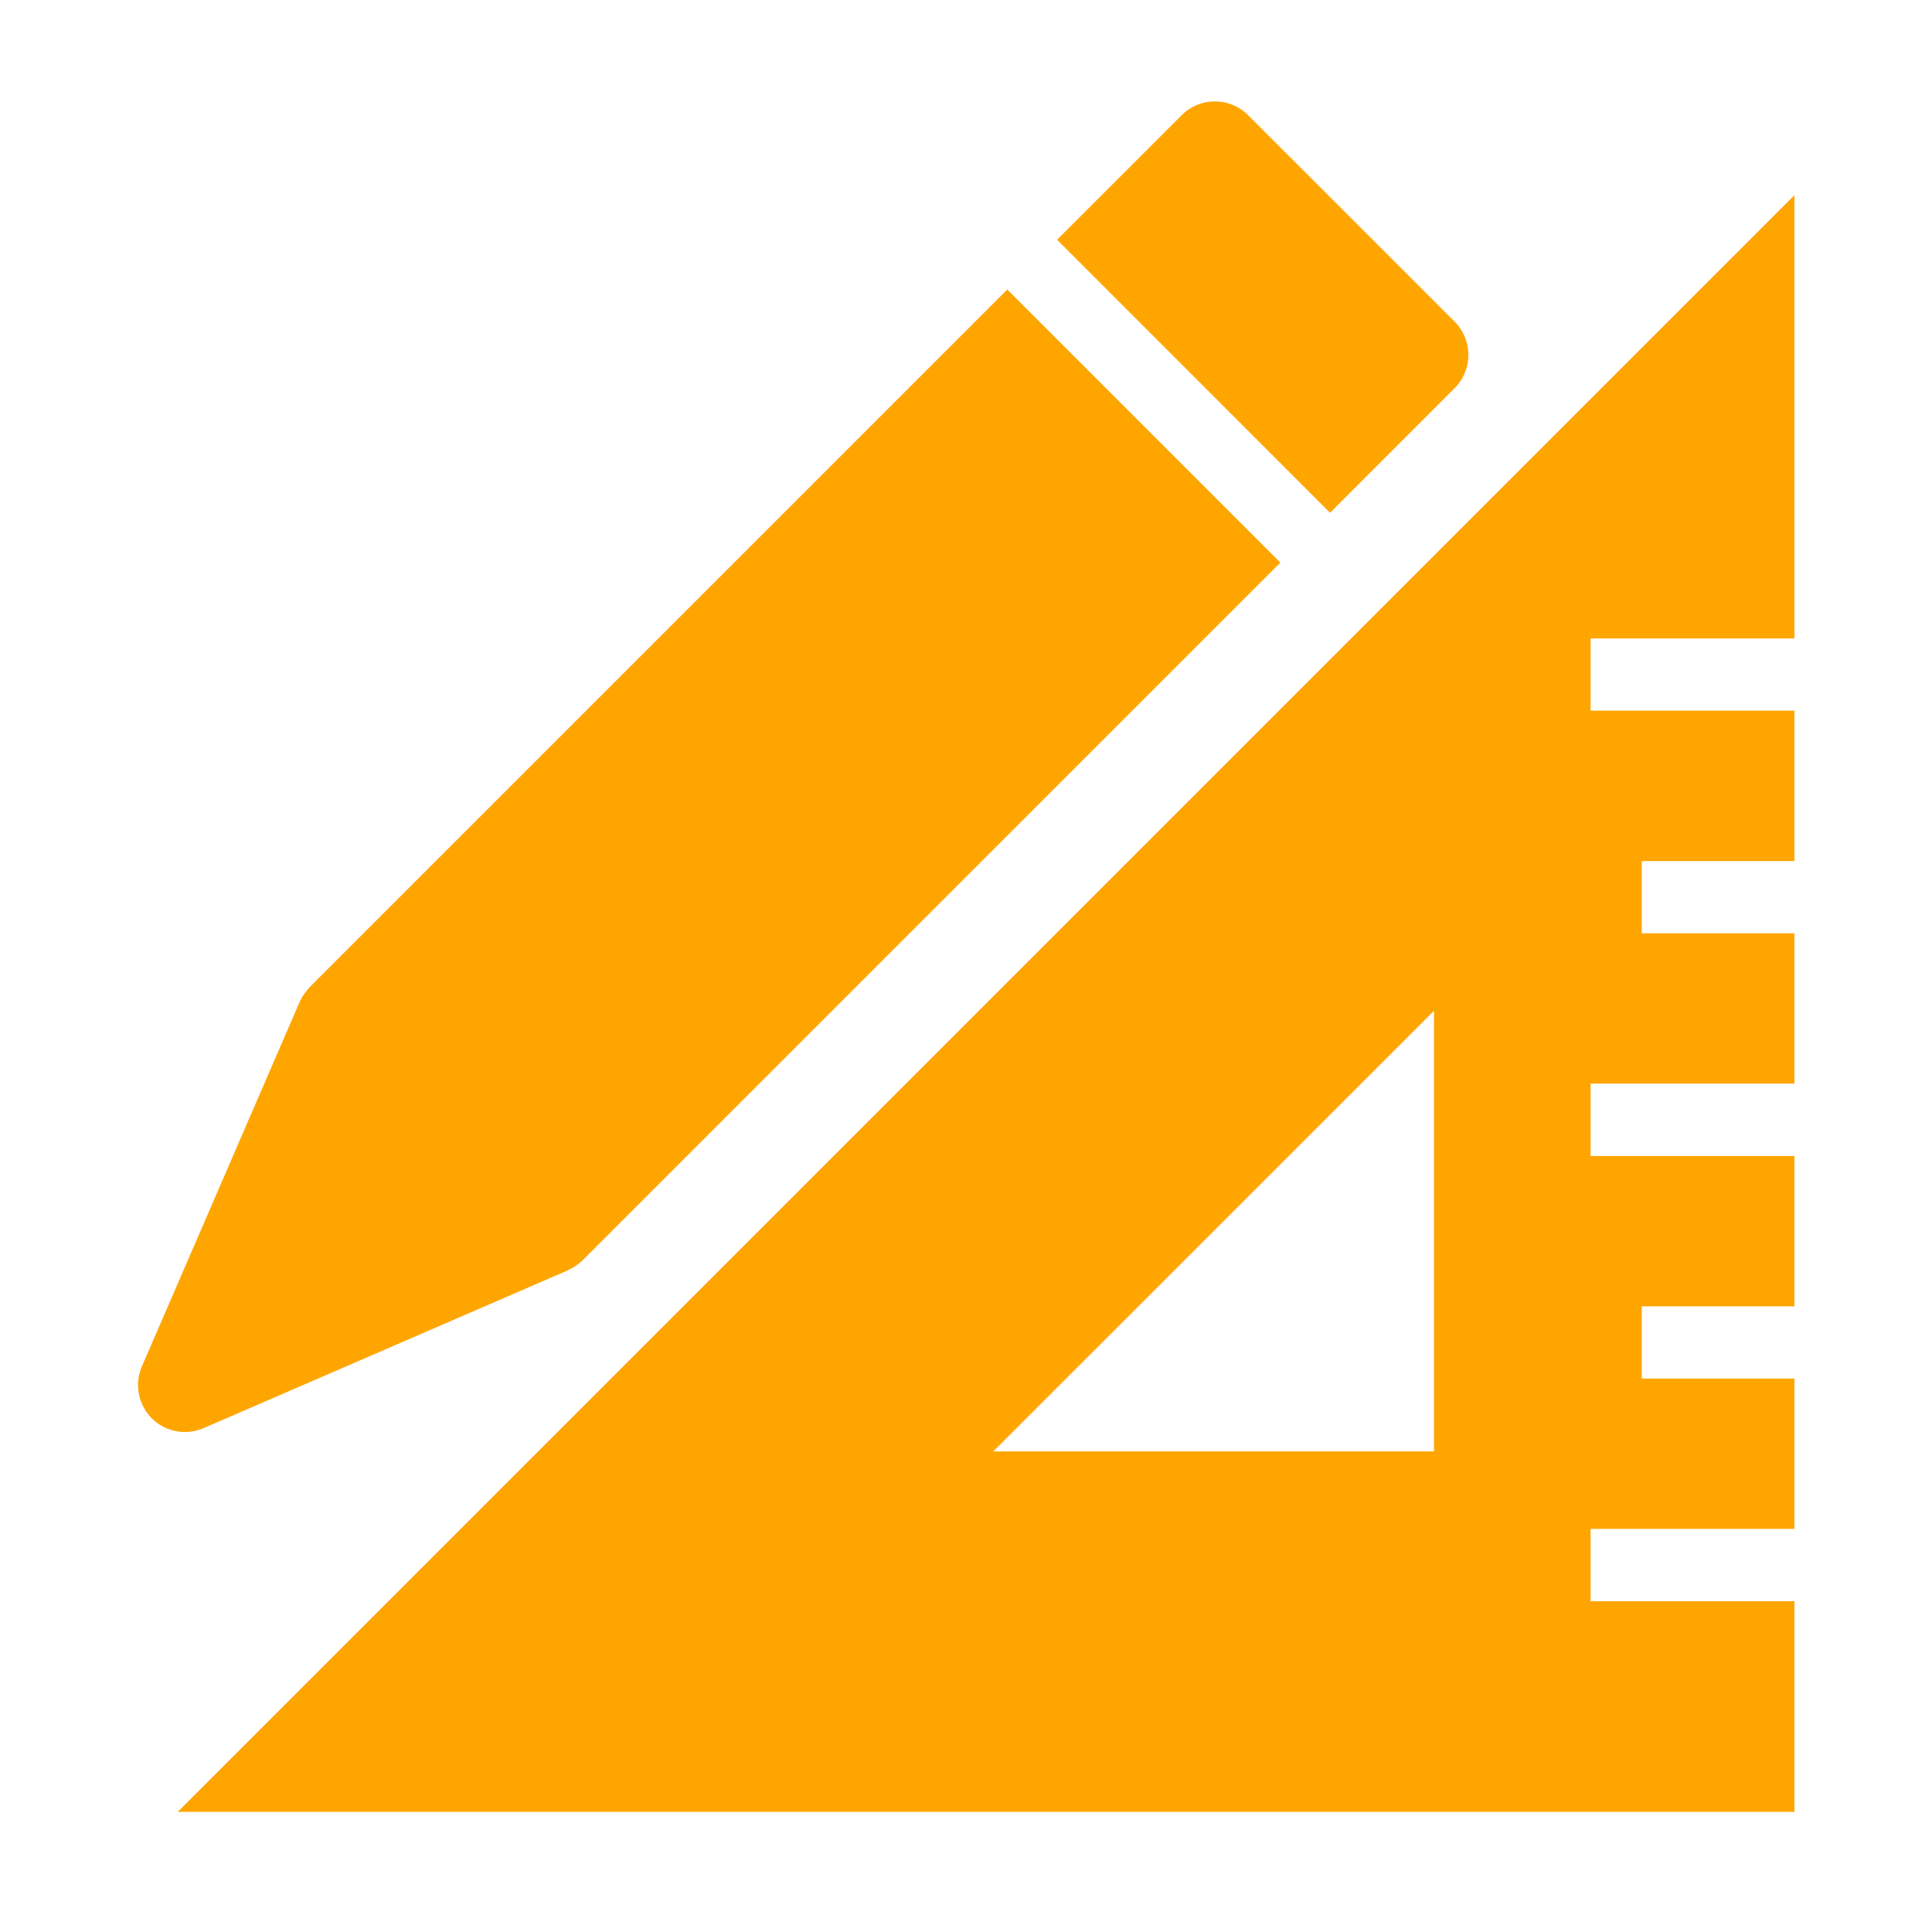
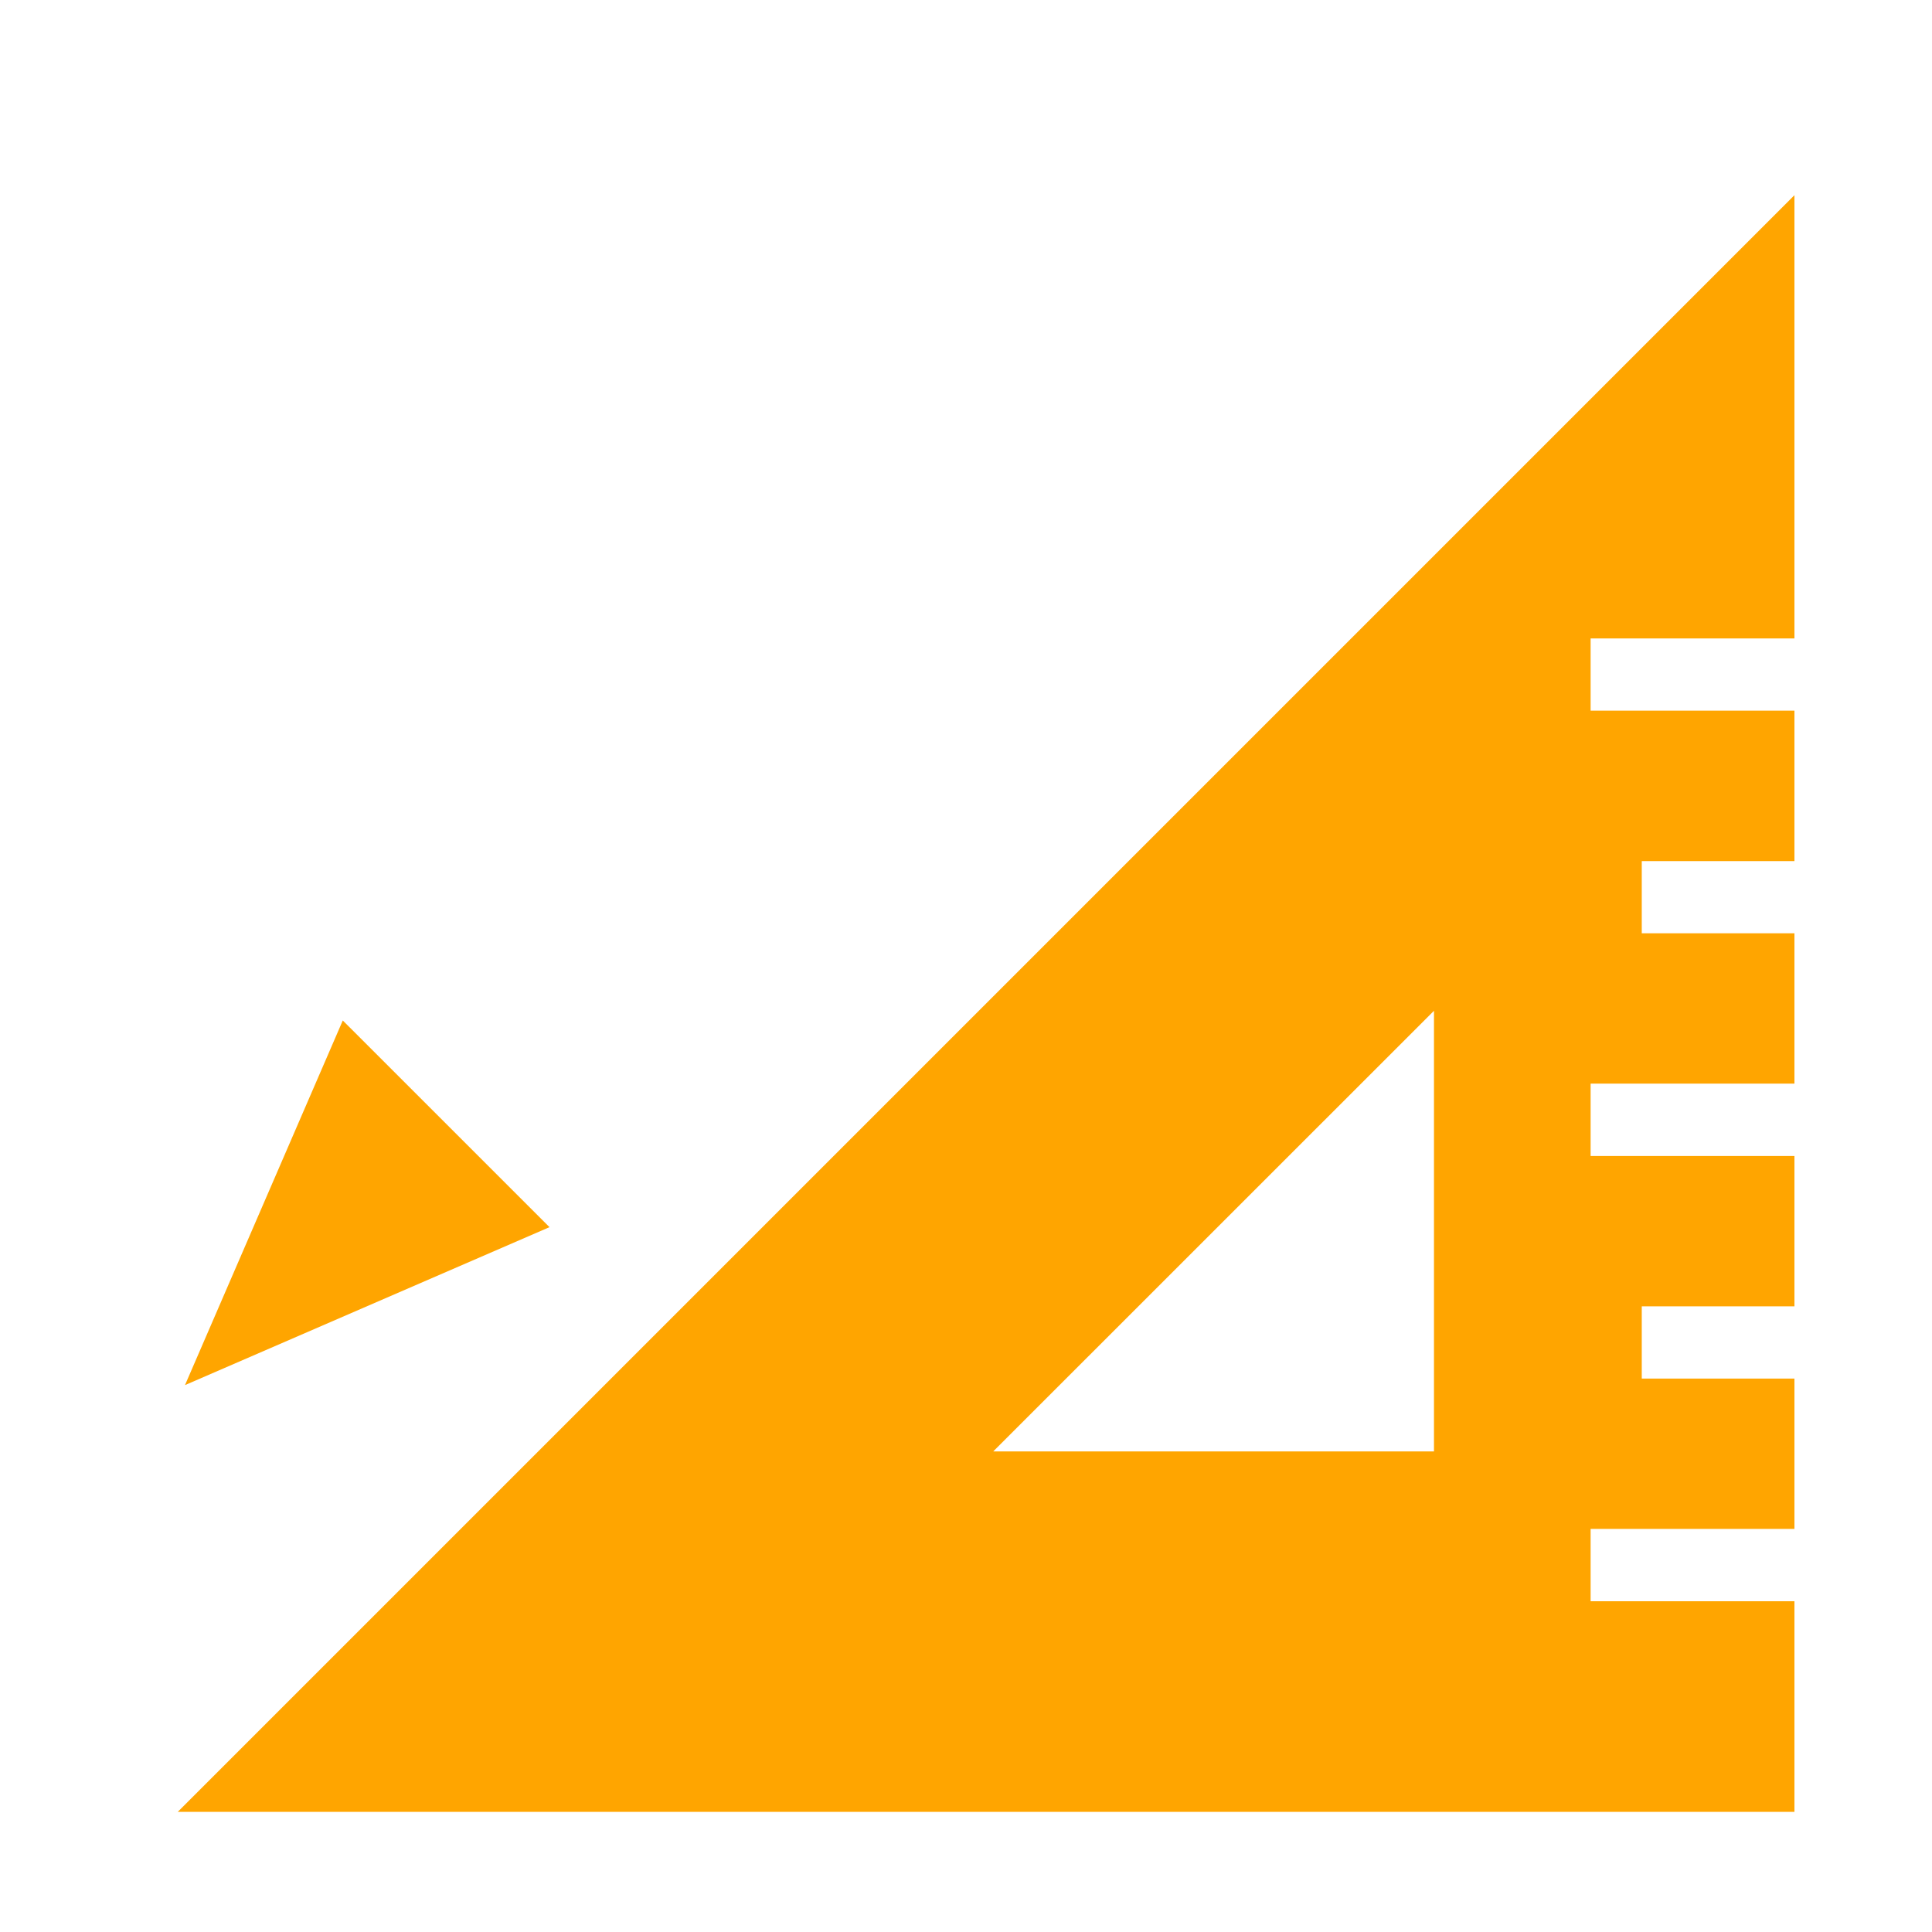
<svg xmlns="http://www.w3.org/2000/svg" id="Laag_1" data-name="Laag 1" viewBox="0 0 400 400">
  <defs>
    <style>      .cls-1 {        fill: orange;        stroke-width: 0px;      }    </style>
  </defs>
  <path class="cls-1" d="M296.89,209.27v91.23h-91.25l91.25-91.23ZM36.8,375.13h334.72v-43.61h-42.2v-14.98h42.2v-31.12h-31.61v-14.96h31.61v-31.12h-42.2v-14.99h42.2v-31.12h-31.61v-14.95h31.61v-31.14h-42.2v-14.96h42.2V40.41L36.8,375.13Z" />
  <polygon class="cls-1" points="38.3 286.77 70.97 211.28 113.77 254.07 38.3 286.77" />
  <g>
-     <path class="cls-1" d="M56.95,268.09l17.21-39.79,22.56,22.57-39.77,17.21ZM208.55,59.94L64.04,204.45c-.23.24-.4.48-.59.73-.08.13-.18.23-.28.34-.57.75-1.02,1.59-1.36,2.45l-32.44,74.95c-1.58,3.65-.75,7.89,2.05,10.73,2.82,2.81,7.08,3.61,10.73,2.03l75.09-32.53c.11-.03.17-.09.24-.1l.12-.06c.08-.05.14-.08.2-.11.56-.27,1.07-.56,1.57-.93.24-.17.47-.35.71-.56.16-.14.33-.24.48-.4l144.52-144.51-56.53-56.53Z" />
-     <path class="cls-1" d="M275.37,106.16l25.81-25.81c3.78-3.8,3.78-9.94,0-13.74l-42.79-42.78c-3.8-3.78-9.94-3.78-13.72,0l-25.81,25.8,56.51,56.53Z" />
-   </g>
+     </g>
</svg>